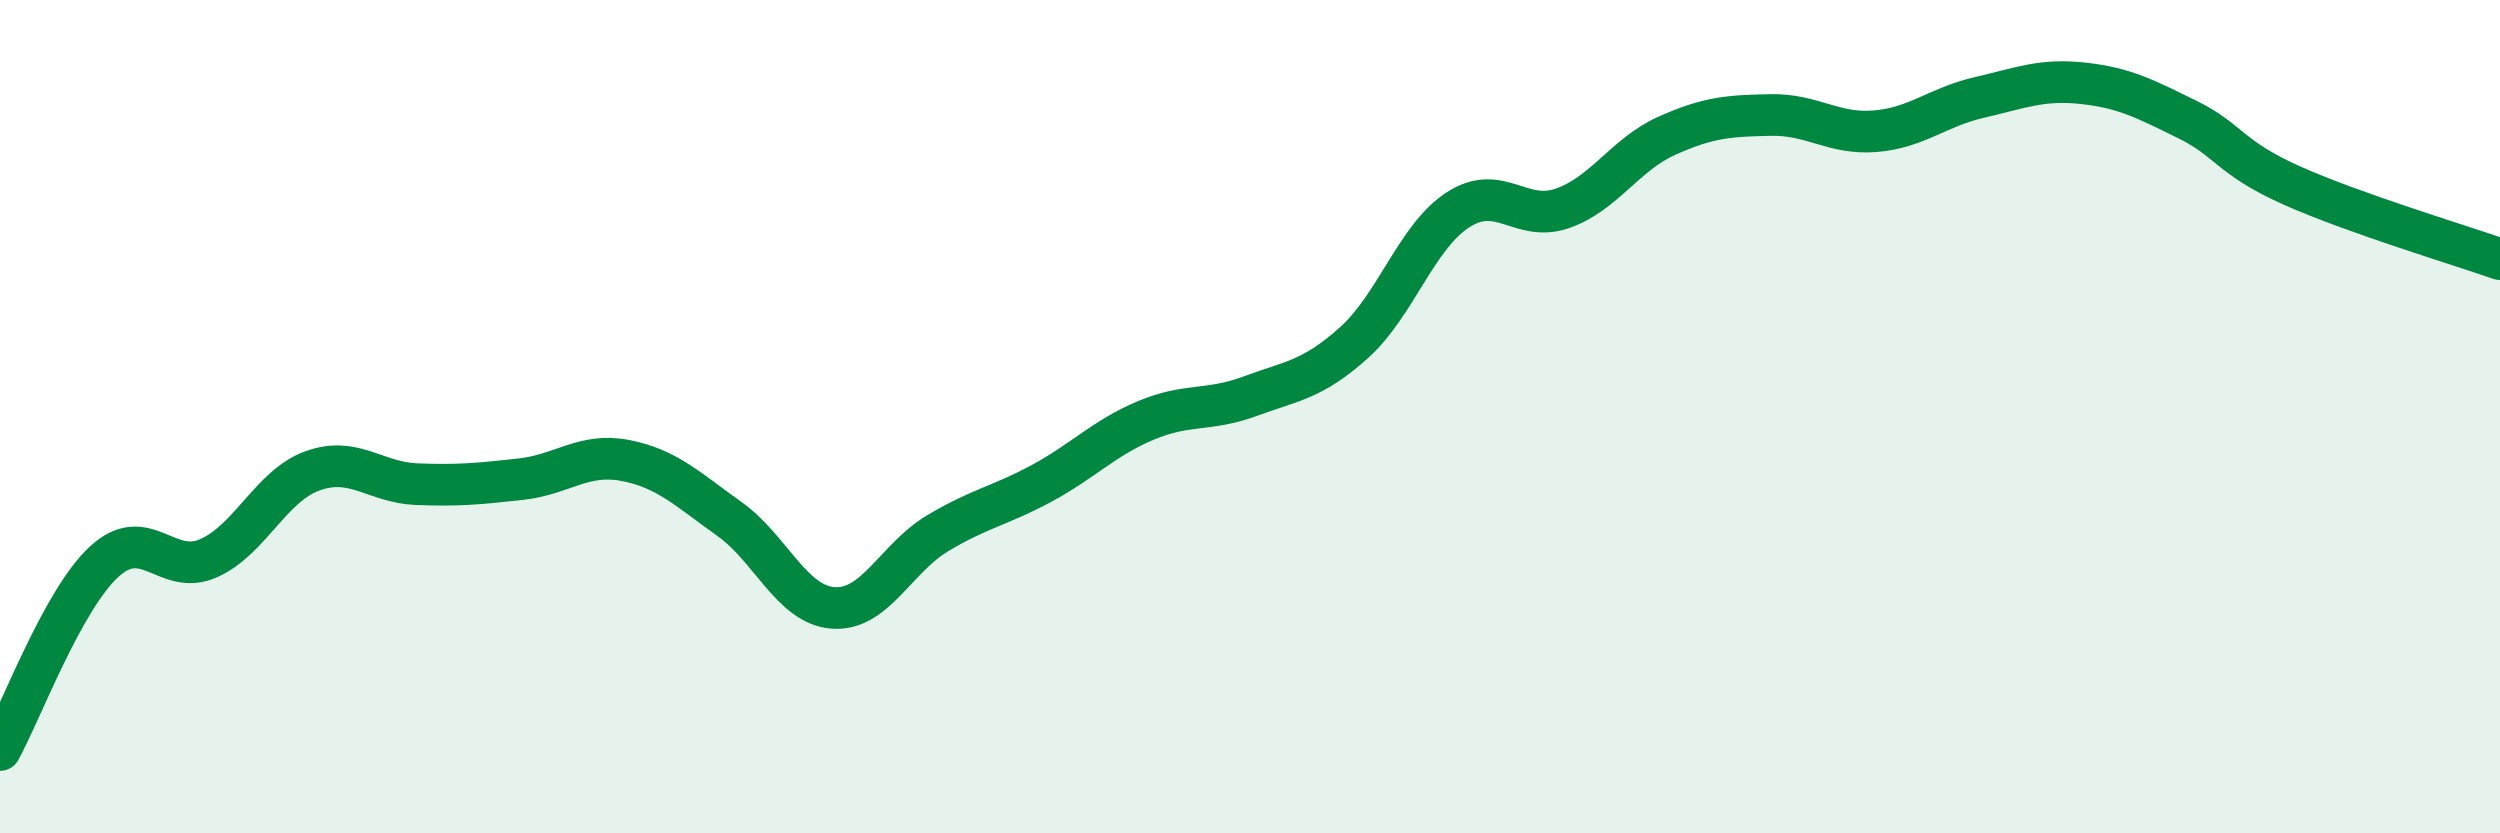
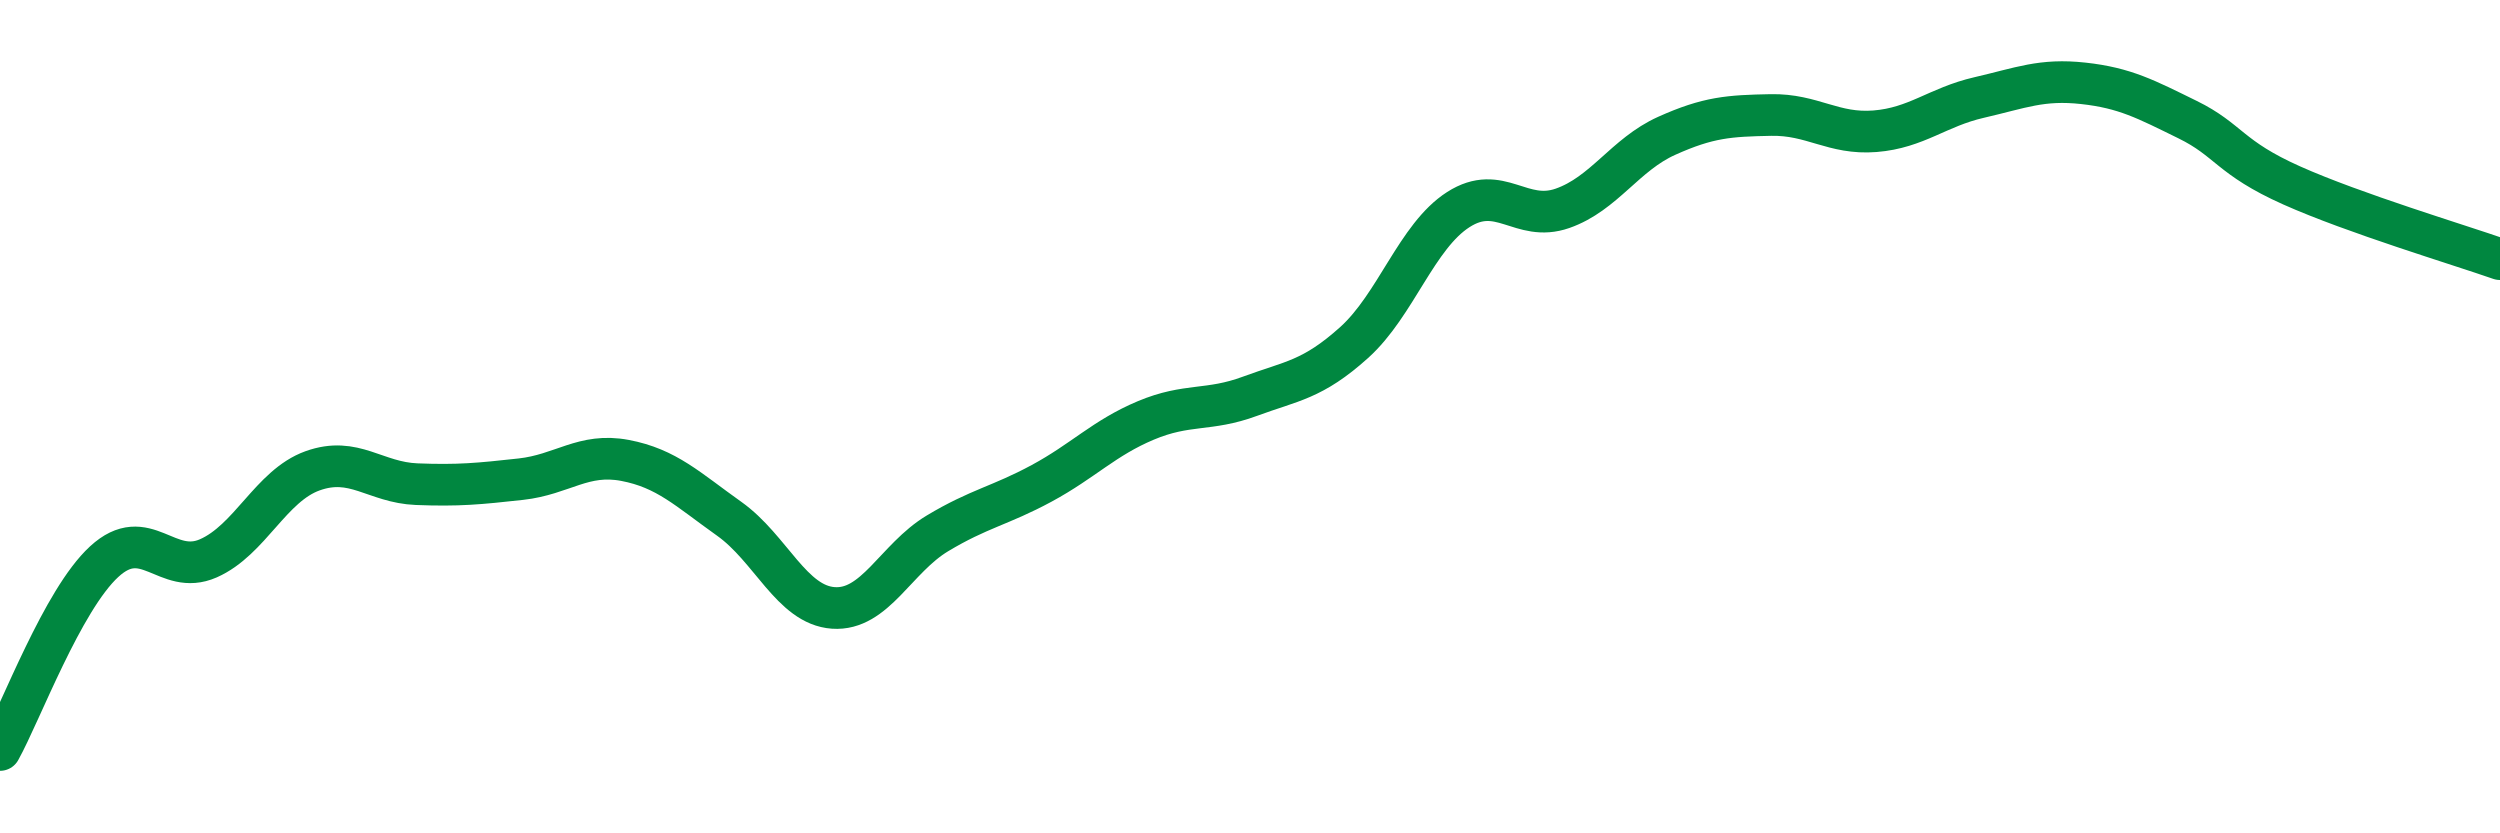
<svg xmlns="http://www.w3.org/2000/svg" width="60" height="20" viewBox="0 0 60 20">
-   <path d="M 0,18 C 0.5,17.1 1.5,14.4 2.5,13.48 C 3.5,12.56 4,13.84 5,13.4 C 6,12.96 6.5,11.66 7.5,11.3 C 8.5,10.94 9,11.58 10,11.62 C 11,11.66 11.5,11.61 12.5,11.5 C 13.5,11.39 14,10.86 15,11.05 C 16,11.24 16.5,11.74 17.5,12.45 C 18.5,13.16 19,14.52 20,14.59 C 21,14.66 21.5,13.4 22.5,12.8 C 23.5,12.2 24,12.14 25,11.6 C 26,11.06 26.5,10.51 27.5,10.09 C 28.5,9.67 29,9.88 30,9.51 C 31,9.14 31.5,9.12 32.5,8.22 C 33.5,7.32 34,5.67 35,5.03 C 36,4.39 36.5,5.35 37.5,5 C 38.5,4.65 39,3.71 40,3.26 C 41,2.81 41.5,2.78 42.5,2.76 C 43.5,2.74 44,3.23 45,3.15 C 46,3.07 46.5,2.57 47.5,2.34 C 48.5,2.11 49,1.89 50,2 C 51,2.11 51.5,2.38 52.5,2.87 C 53.5,3.36 53.5,3.78 55,4.45 C 56.5,5.12 59,5.87 60,6.22L60 20L0 20Z" fill="#008740" opacity="0.1" stroke-linecap="round" stroke-linejoin="round" />
  <path d="M 0,18 C 0.5,17.1 1.5,14.4 2.5,13.48 C 3.5,12.56 4,13.84 5,13.4 C 6,12.96 6.5,11.66 7.5,11.3 C 8.5,10.94 9,11.58 10,11.62 C 11,11.66 11.5,11.61 12.5,11.5 C 13.5,11.39 14,10.86 15,11.05 C 16,11.24 16.5,11.74 17.5,12.45 C 18.5,13.16 19,14.52 20,14.59 C 21,14.66 21.5,13.4 22.5,12.8 C 23.5,12.2 24,12.14 25,11.6 C 26,11.06 26.5,10.51 27.5,10.09 C 28.5,9.67 29,9.88 30,9.51 C 31,9.14 31.5,9.12 32.5,8.22 C 33.5,7.32 34,5.67 35,5.03 C 36,4.39 36.5,5.35 37.5,5 C 38.5,4.65 39,3.71 40,3.26 C 41,2.81 41.5,2.78 42.5,2.76 C 43.5,2.74 44,3.23 45,3.15 C 46,3.07 46.5,2.57 47.5,2.34 C 48.5,2.11 49,1.89 50,2 C 51,2.11 51.5,2.38 52.5,2.87 C 53.5,3.36 53.5,3.78 55,4.45 C 56.5,5.12 59,5.87 60,6.22" stroke="#008740" stroke-width="1" fill="none" stroke-linecap="round" stroke-linejoin="round" />
</svg>